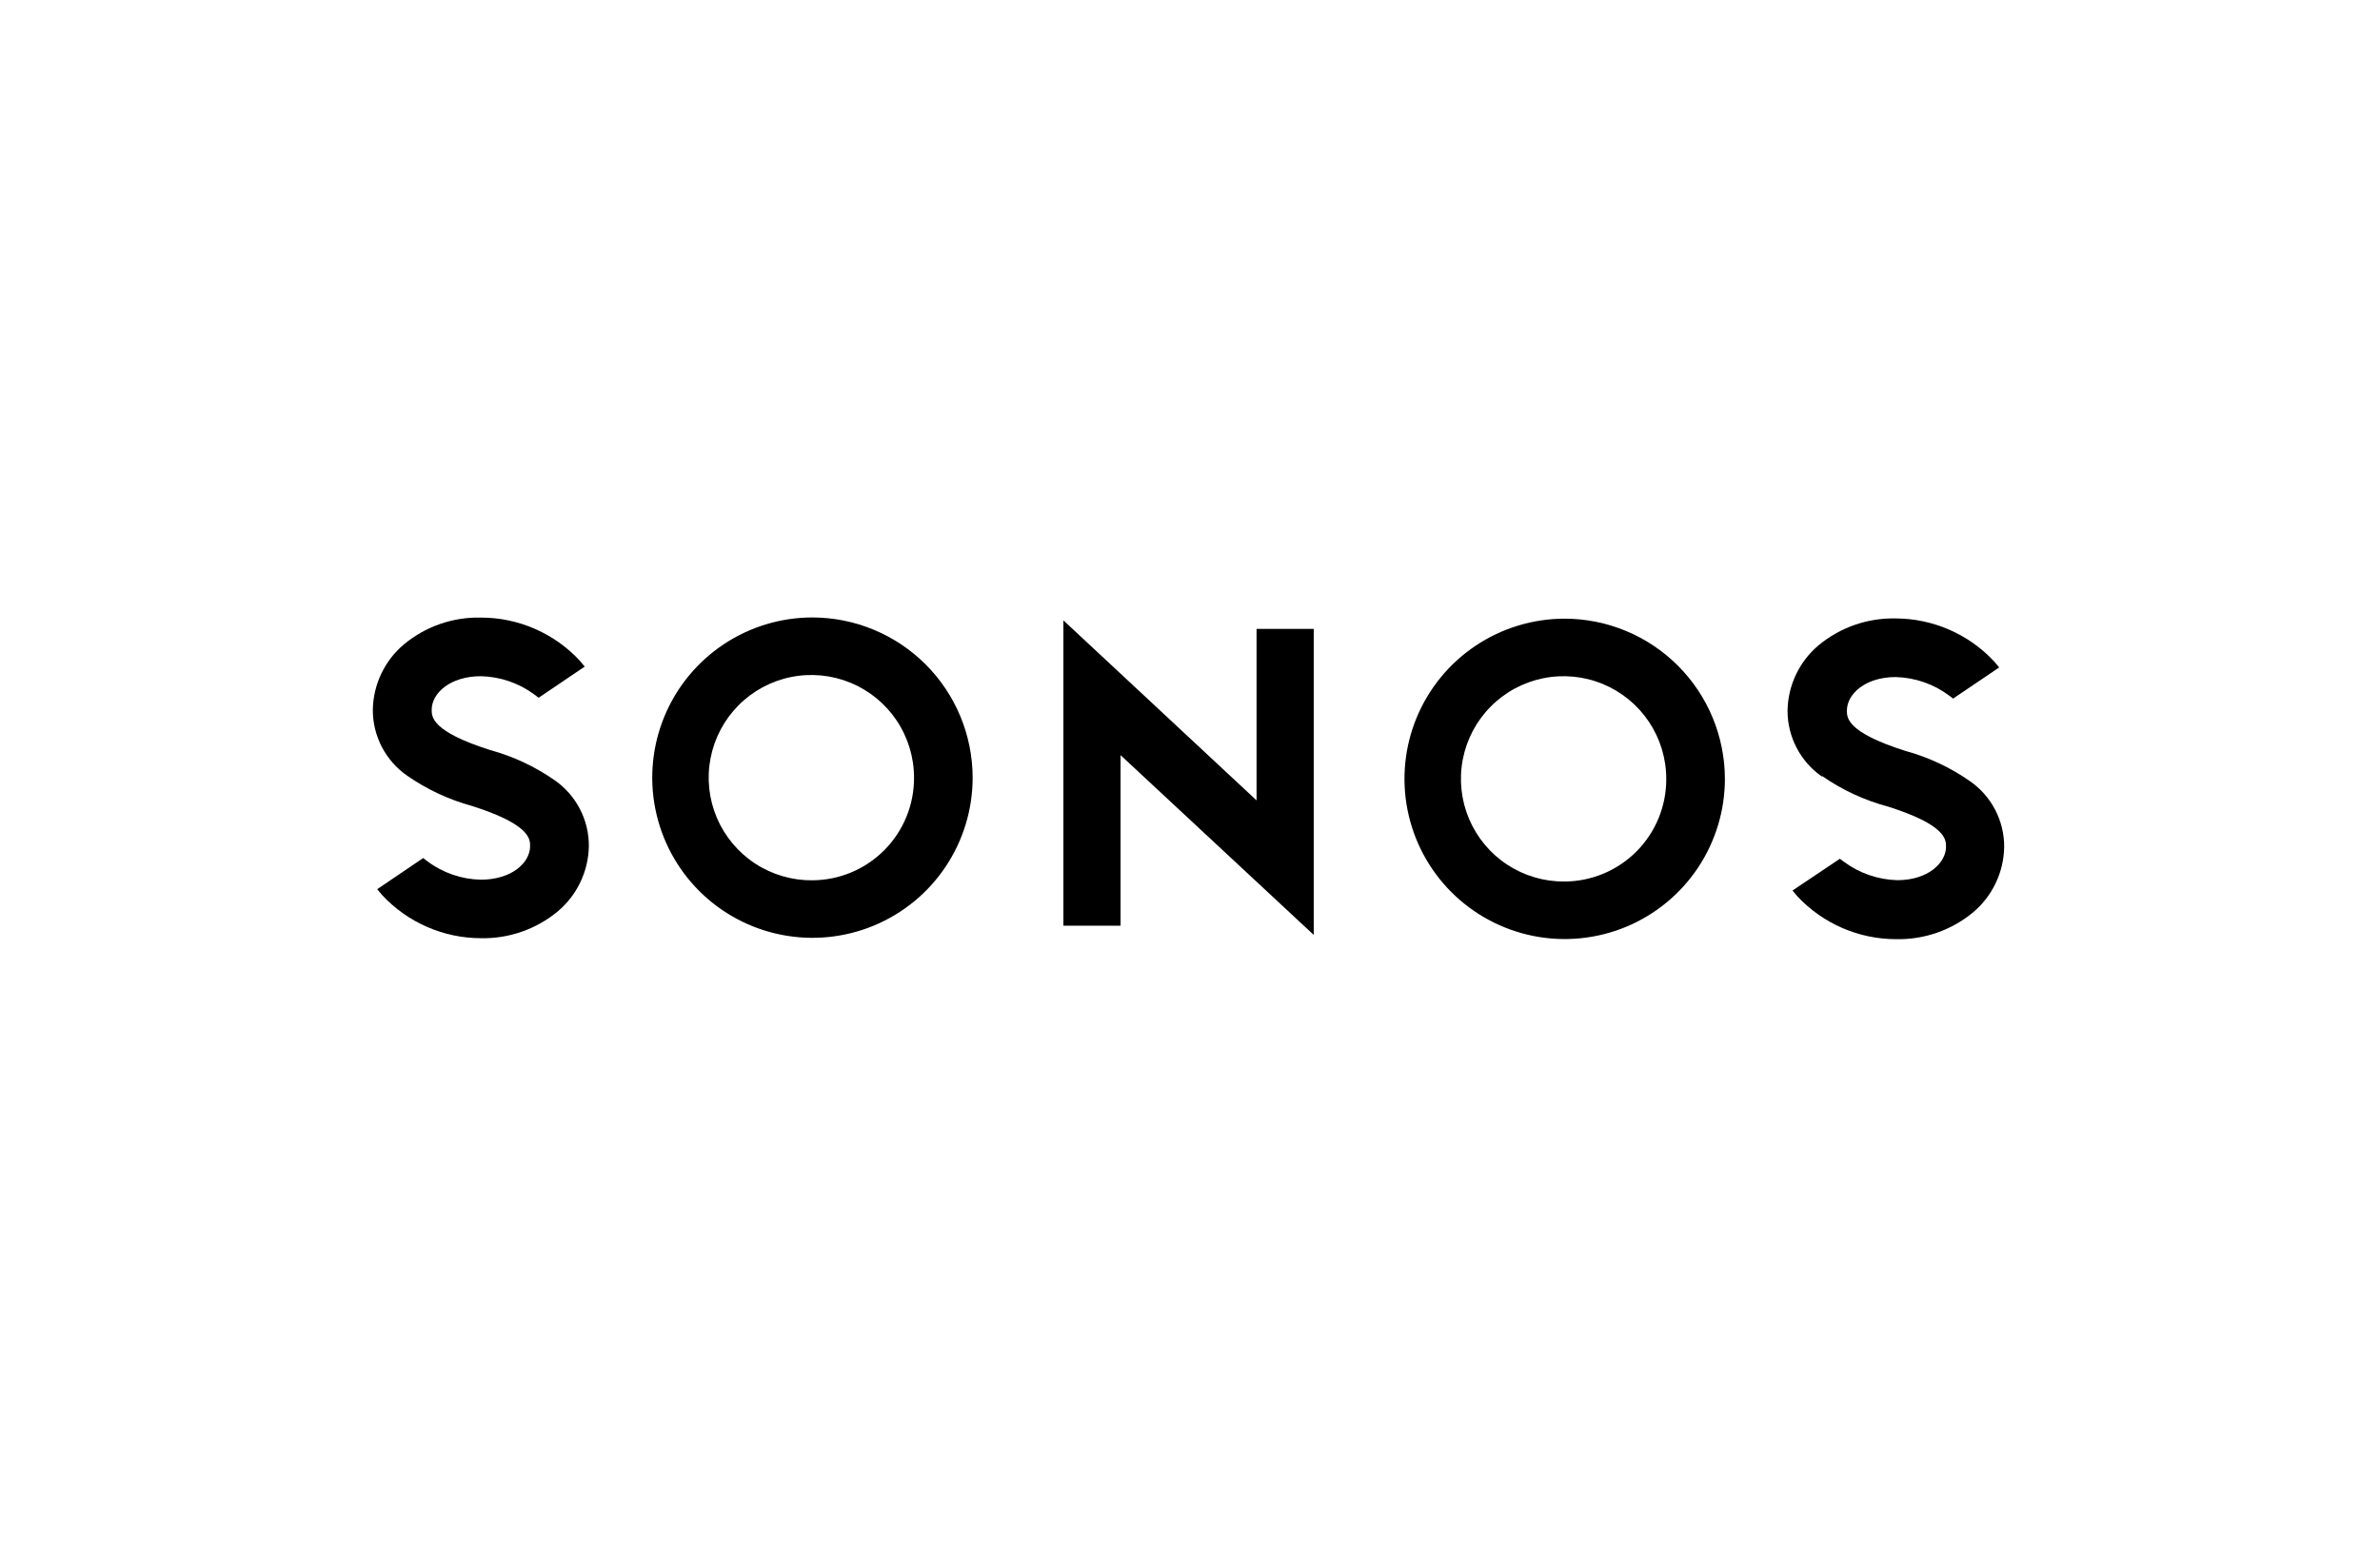
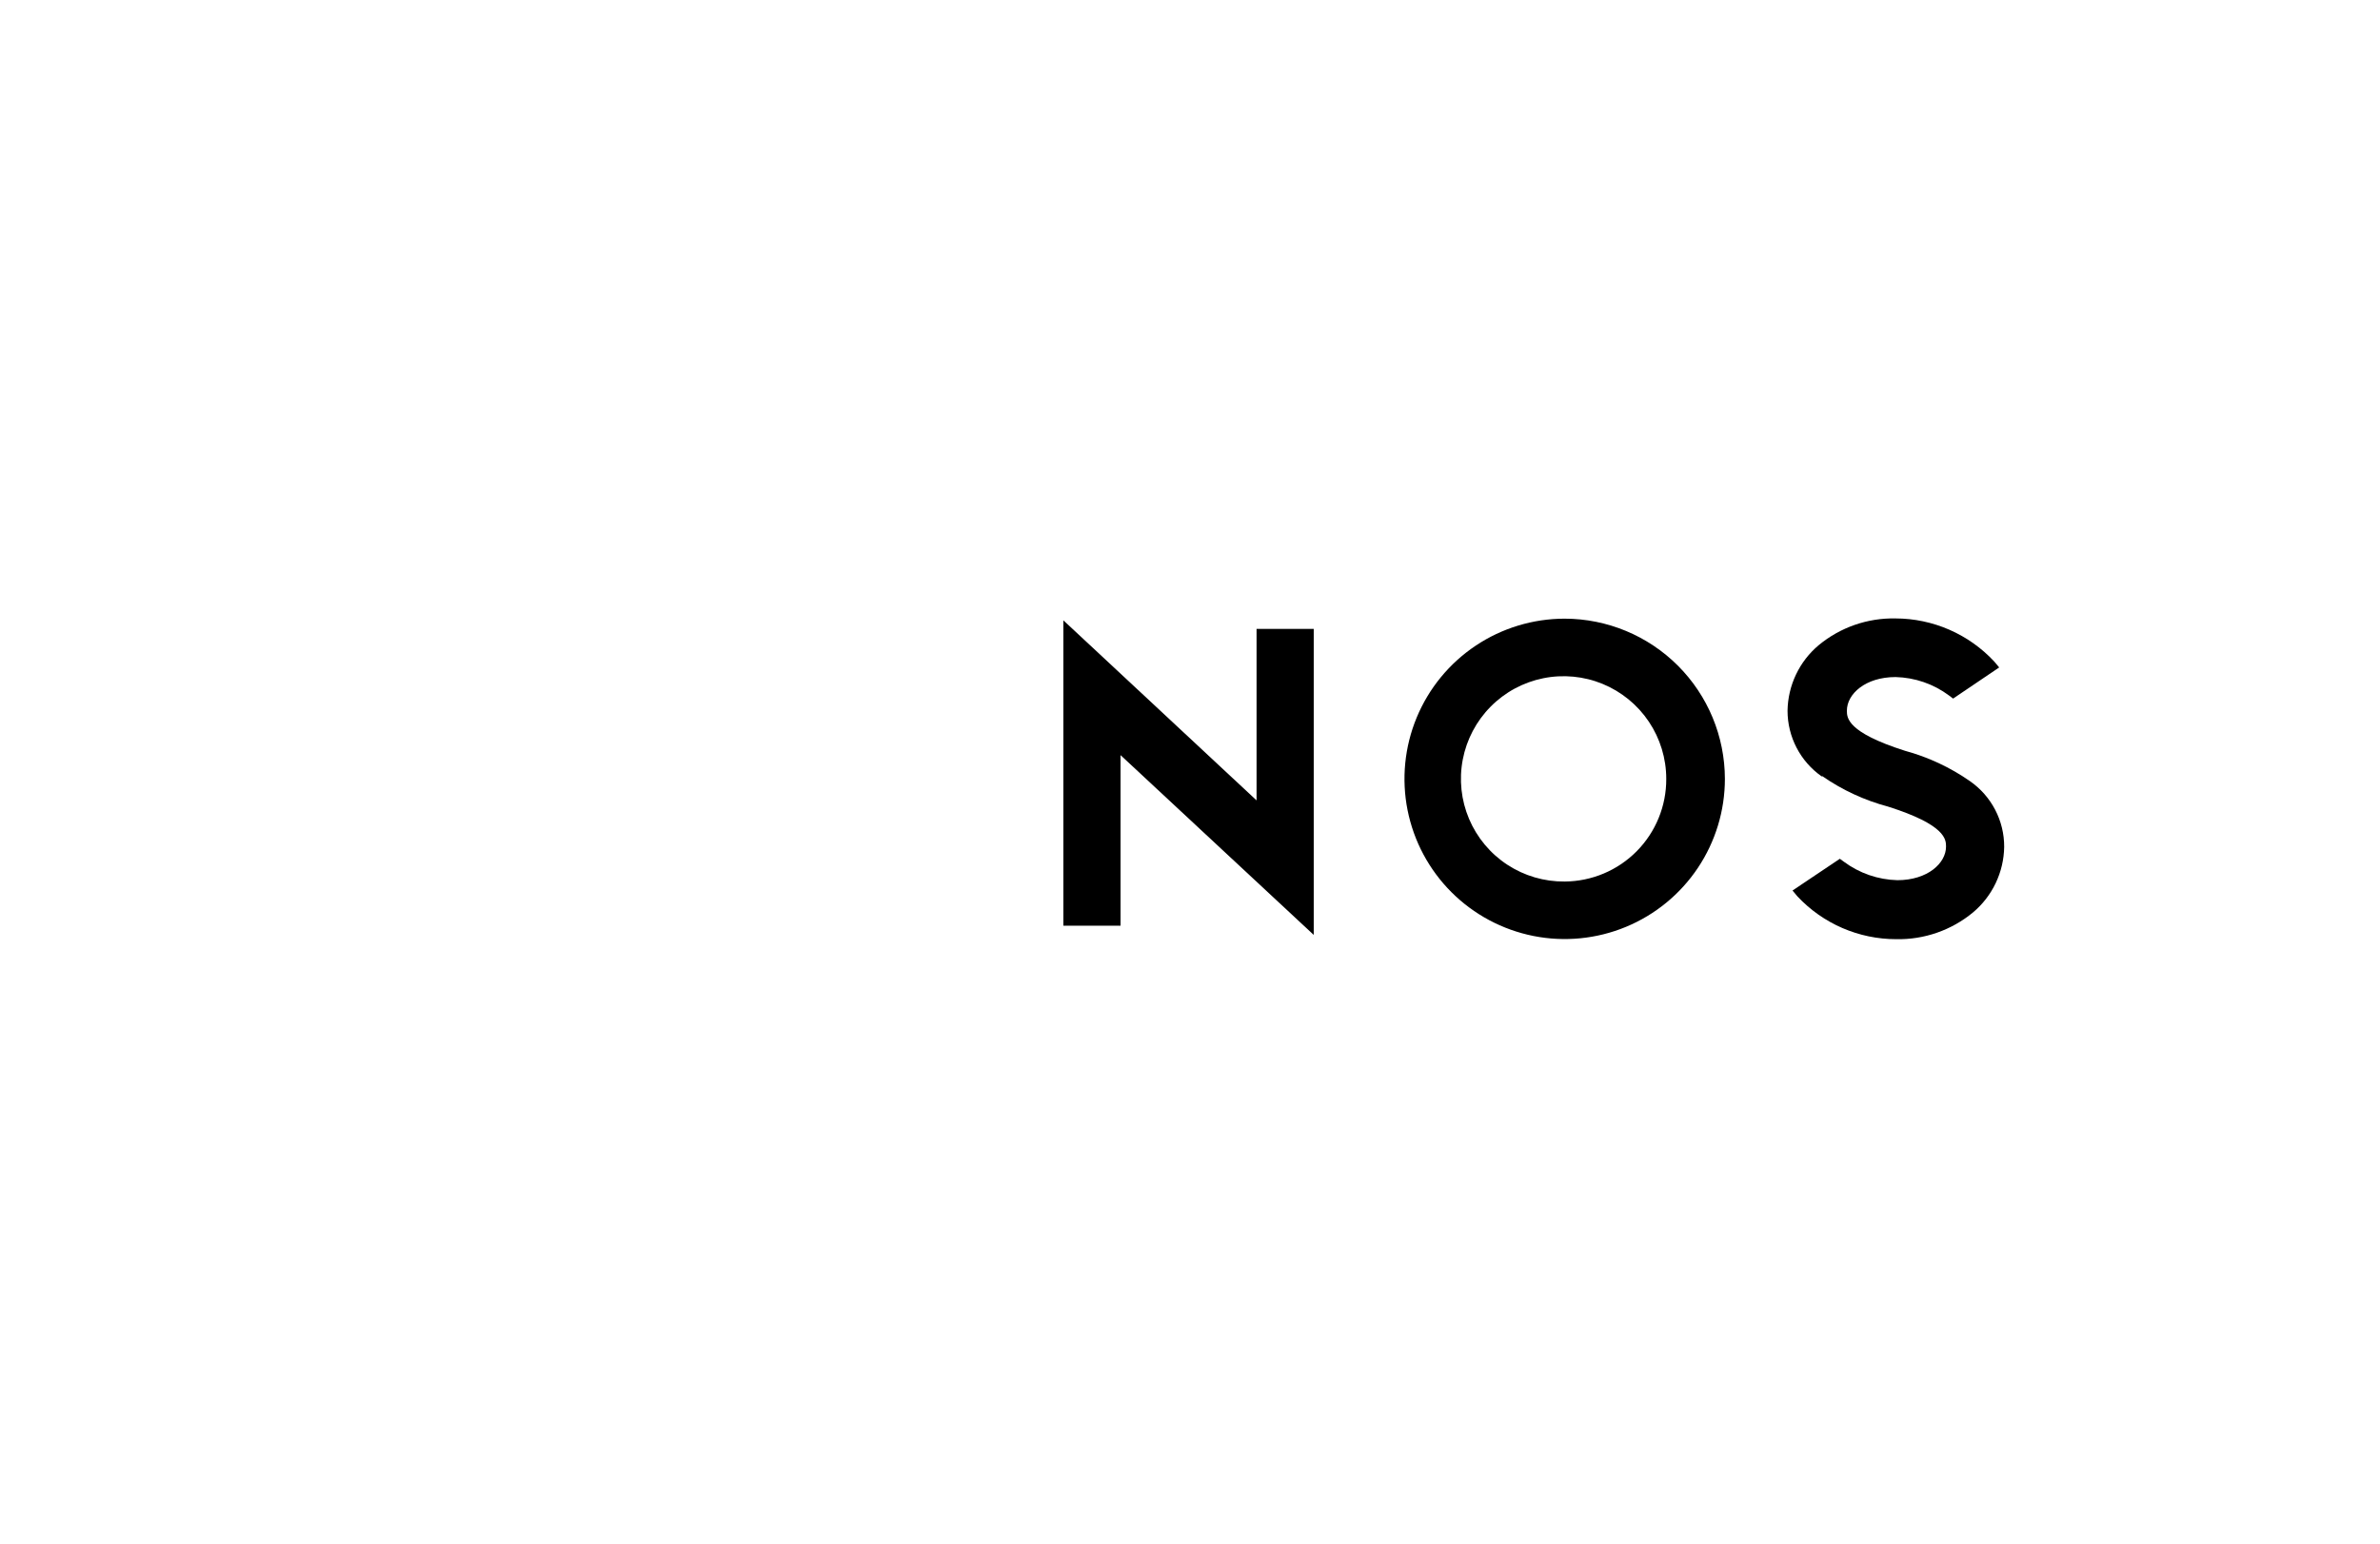
<svg xmlns="http://www.w3.org/2000/svg" width="185" height="120" viewBox="0 0 185 120" fill="none">
  <g clip-path="url(#clip0)">
    <path d="M97.674 62.221L82.659 48.227V71.96H87.103V58.704L102.118 72.679V48.889H97.674V62.221Z" fill="black" />
-     <path d="M63.153 68.433C61.571 68.45 60.02 67.996 58.696 67.13C57.373 66.263 56.337 65.023 55.719 63.566C55.102 62.109 54.932 60.502 55.23 58.949C55.529 57.395 56.282 55.965 57.395 54.841C58.507 53.716 59.929 52.947 61.479 52.633C63.029 52.318 64.638 52.471 66.102 53.072C67.565 53.673 68.816 54.696 69.697 56.01C70.578 57.325 71.048 58.871 71.048 60.453C71.058 62.558 70.232 64.58 68.752 66.077C67.271 67.573 65.257 68.421 63.153 68.433V68.433ZM63.153 48C60.69 48 58.282 48.73 56.234 50.099C54.187 51.467 52.59 53.412 51.648 55.687C50.705 57.963 50.459 60.467 50.939 62.882C51.42 65.298 52.606 67.517 54.347 69.258C56.089 71 58.308 72.186 60.723 72.666C63.139 73.147 65.643 72.9 67.918 71.957C70.194 71.015 72.138 69.419 73.507 67.371C74.875 65.323 75.605 62.916 75.605 60.453C75.6 57.152 74.287 53.987 71.953 51.653C69.618 49.319 66.454 48.005 63.153 48Z" fill="black" />
-     <path d="M43.125 60.661C41.587 59.589 39.876 58.789 38.067 58.297C33.556 56.86 33.556 55.725 33.556 55.177C33.556 53.891 34.984 52.567 37.386 52.567C38.891 52.603 40.348 53.105 41.556 54.005L41.868 54.241L45.451 51.82L45.064 51.357C44.083 50.301 42.895 49.459 41.574 48.883C40.253 48.307 38.827 48.01 37.386 48.01C35.205 47.958 33.079 48.697 31.401 50.09C30.655 50.716 30.053 51.496 29.636 52.375C29.218 53.254 28.994 54.213 28.98 55.187C28.978 56.189 29.219 57.177 29.681 58.066C30.144 58.955 30.815 59.719 31.637 60.292C33.175 61.365 34.886 62.164 36.696 62.656C41.206 64.094 41.206 65.228 41.206 65.777C41.206 67.062 39.778 68.386 37.376 68.386C35.873 68.355 34.418 67.853 33.216 66.949L32.895 66.703L29.32 69.124L29.708 69.587C30.689 70.64 31.876 71.481 33.195 72.056C34.514 72.632 35.937 72.931 37.376 72.934C39.553 72.98 41.674 72.242 43.352 70.854C44.097 70.228 44.699 69.449 45.117 68.569C45.535 67.69 45.758 66.731 45.773 65.758C45.775 64.758 45.535 63.772 45.074 62.885C44.613 61.997 43.945 61.234 43.125 60.661" fill="black" />
    <path d="M121.625 68.528C120.043 68.544 118.492 68.091 117.168 67.224C115.845 66.358 114.809 65.117 114.192 63.661C113.575 62.204 113.404 60.597 113.703 59.043C114.001 57.489 114.754 56.06 115.867 54.935C116.979 53.81 118.401 53.042 119.951 52.727C121.502 52.412 123.111 52.565 124.574 53.166C126.037 53.768 127.288 54.791 128.169 56.105C129.05 57.419 129.52 58.965 129.52 60.547C129.53 62.652 128.704 64.675 127.224 66.171C125.744 67.668 123.73 68.515 121.625 68.528V68.528ZM121.625 48.094C119.162 48.094 116.754 48.825 114.706 50.193C112.659 51.562 111.063 53.506 110.12 55.782C109.178 58.057 108.931 60.561 109.411 62.977C109.892 65.392 111.078 67.611 112.819 69.353C114.561 71.094 116.78 72.28 119.195 72.761C121.611 73.241 124.115 72.995 126.39 72.052C128.666 71.109 130.611 69.513 131.979 67.466C133.347 65.418 134.078 63.01 134.078 60.547C134.073 57.246 132.759 54.082 130.425 51.747C128.09 49.413 124.926 48.099 121.625 48.094" fill="black" />
    <path d="M141.651 60.339C143.204 61.417 144.931 62.216 146.757 62.703C151.267 64.131 151.267 65.275 151.267 65.814C151.267 67.1 149.84 68.424 147.485 68.424C145.983 68.386 144.53 67.884 143.325 66.987L143.013 66.76L139.335 69.227L139.722 69.691C140.706 70.739 141.894 71.574 143.213 72.145C144.532 72.715 145.954 73.01 147.391 73.01C149.568 73.055 151.689 72.317 153.366 70.929C154.112 70.303 154.714 69.524 155.131 68.644C155.549 67.765 155.773 66.806 155.787 65.833C155.791 64.83 155.551 63.842 155.088 62.953C154.625 62.063 153.953 61.3 153.13 60.727C151.592 59.655 149.881 58.855 148.071 58.363C143.561 56.926 143.561 55.791 143.561 55.243C143.561 53.957 144.989 52.633 147.343 52.633C148.846 52.669 150.3 53.171 151.504 54.07L151.816 54.307L155.399 51.886L155.012 51.423C154.031 50.37 152.844 49.529 151.525 48.954C150.206 48.378 148.783 48.079 147.343 48.076C145.166 48.03 143.046 48.768 141.368 50.156C140.622 50.782 140.02 51.561 139.603 52.441C139.185 53.32 138.962 54.279 138.947 55.252C138.948 56.254 139.189 57.241 139.652 58.13C140.114 59.019 140.784 59.783 141.604 60.358" fill="black" />
  </g>
  <defs>
    <clipPath id="clip0">
      <rect width="126.787" height="25" fill="white" transform="translate(29 48)" />
    </clipPath>
  </defs>
</svg>